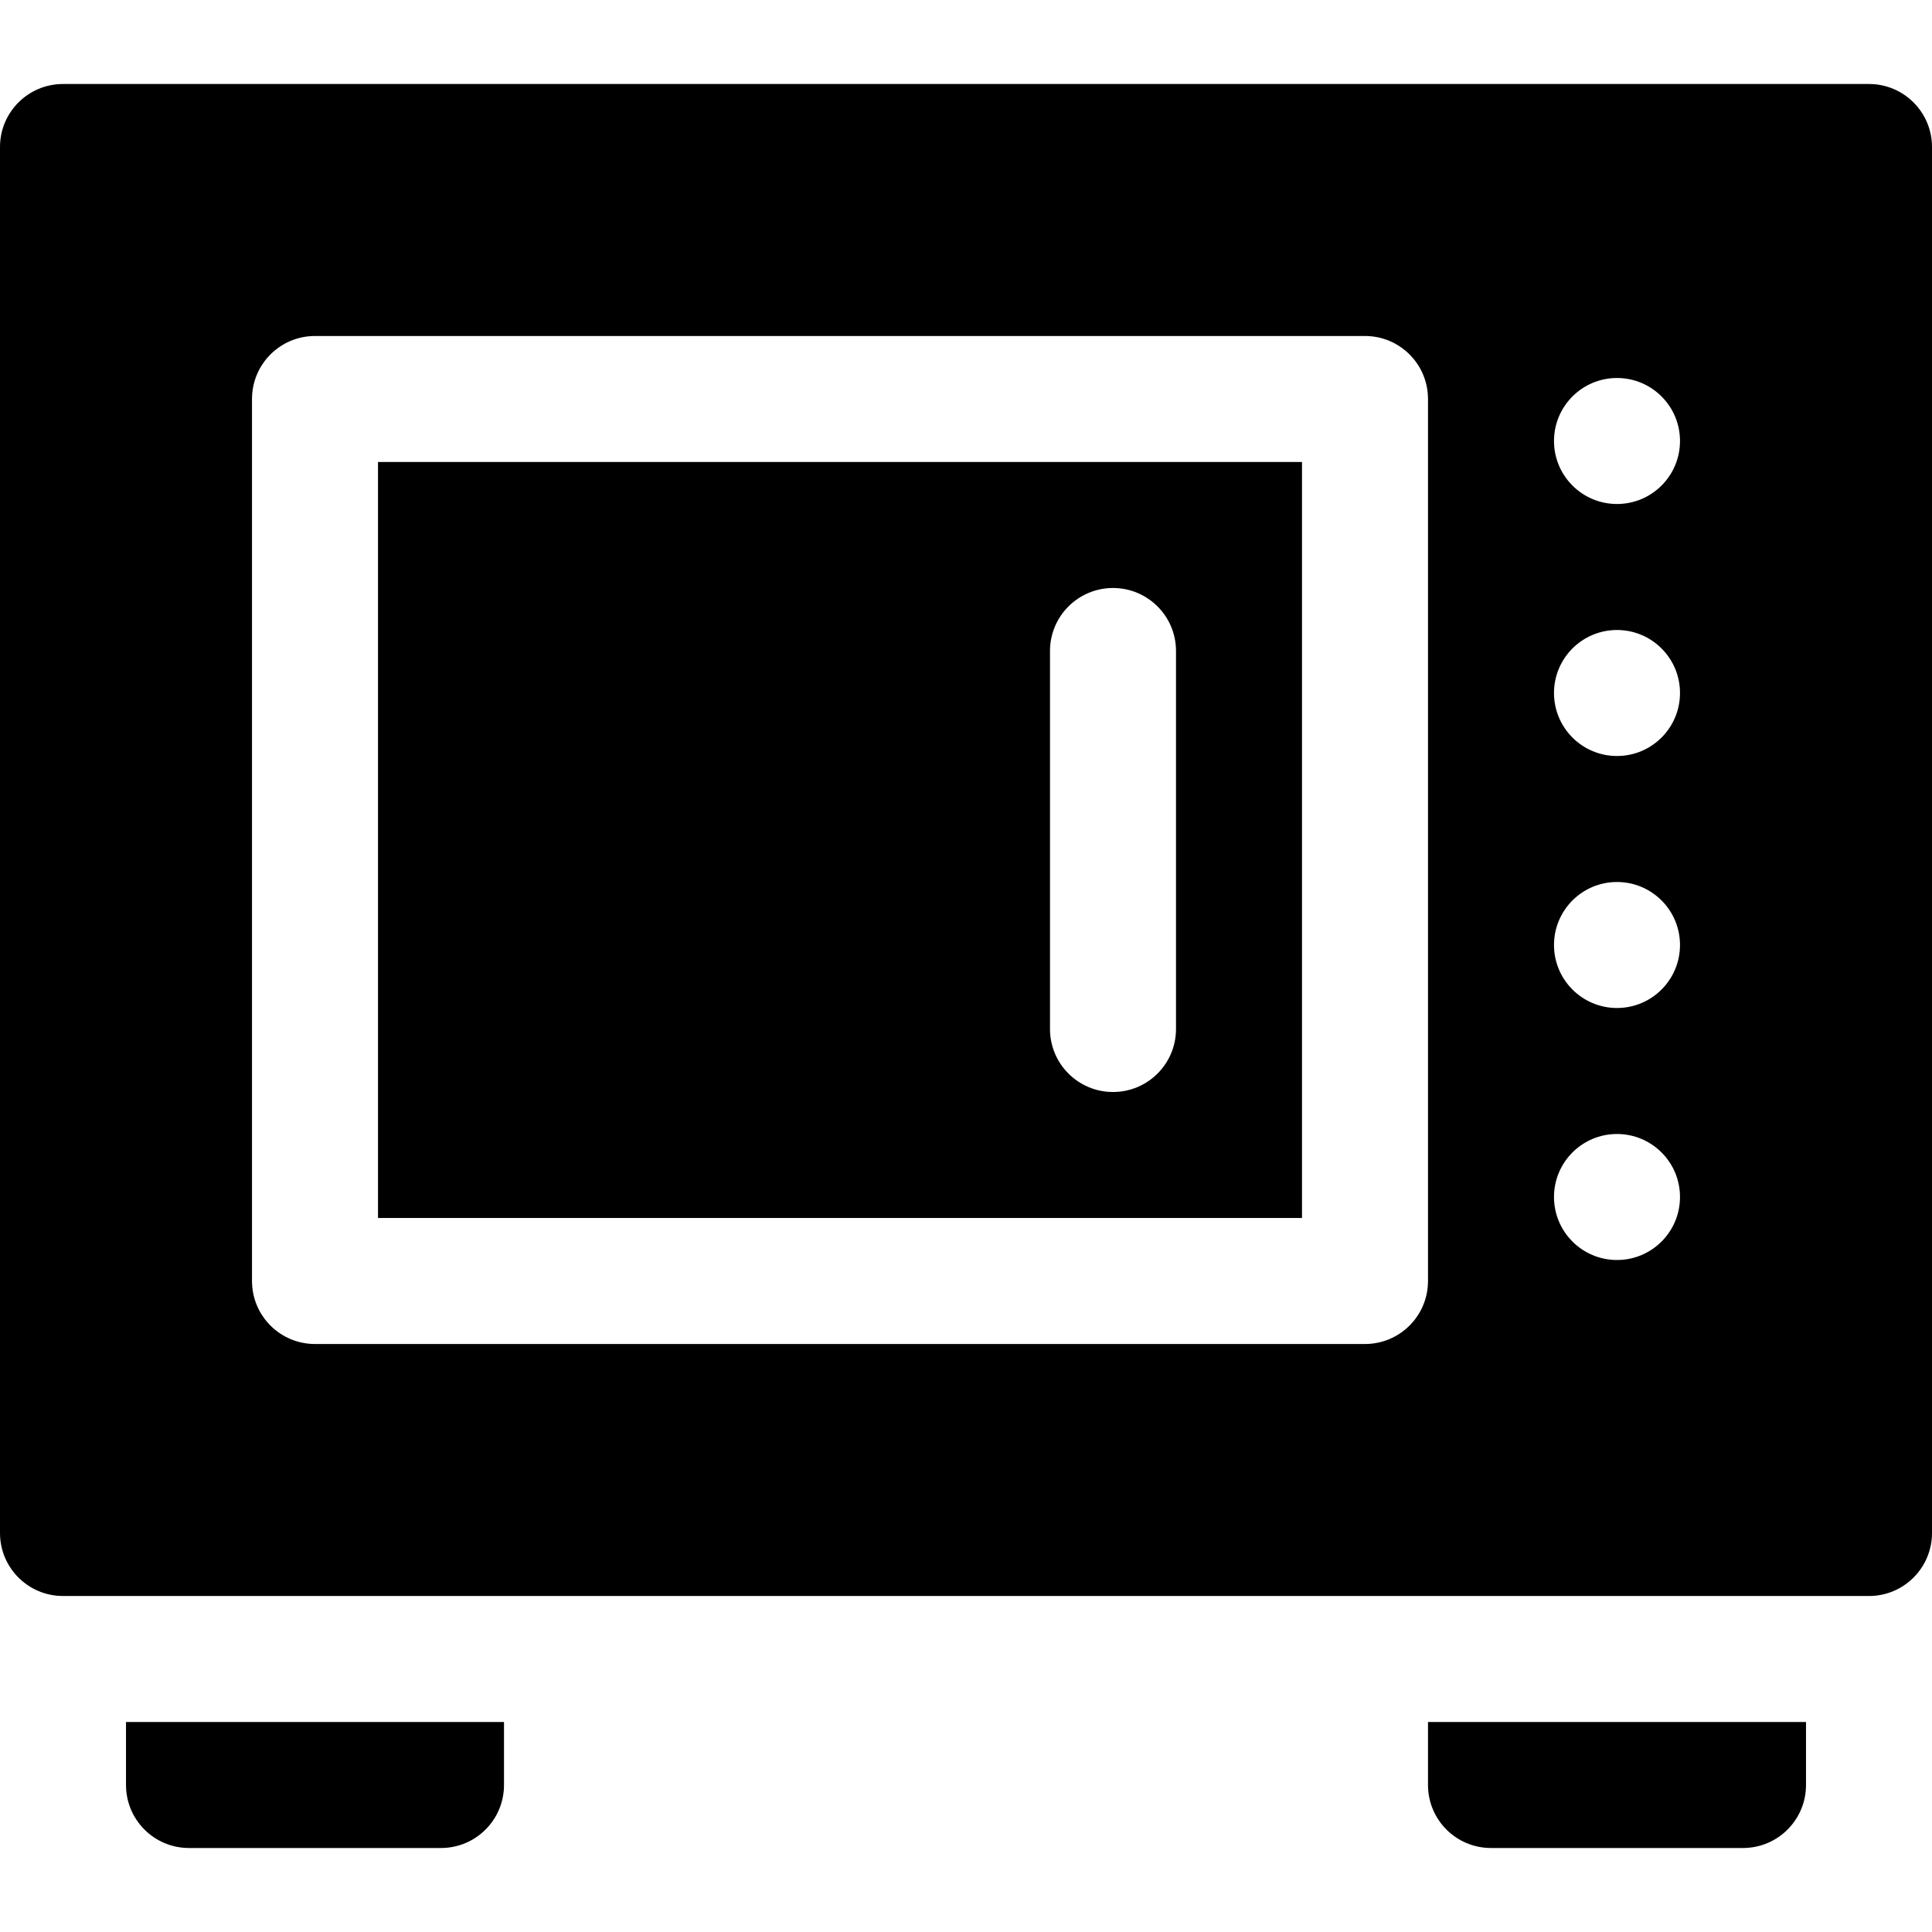
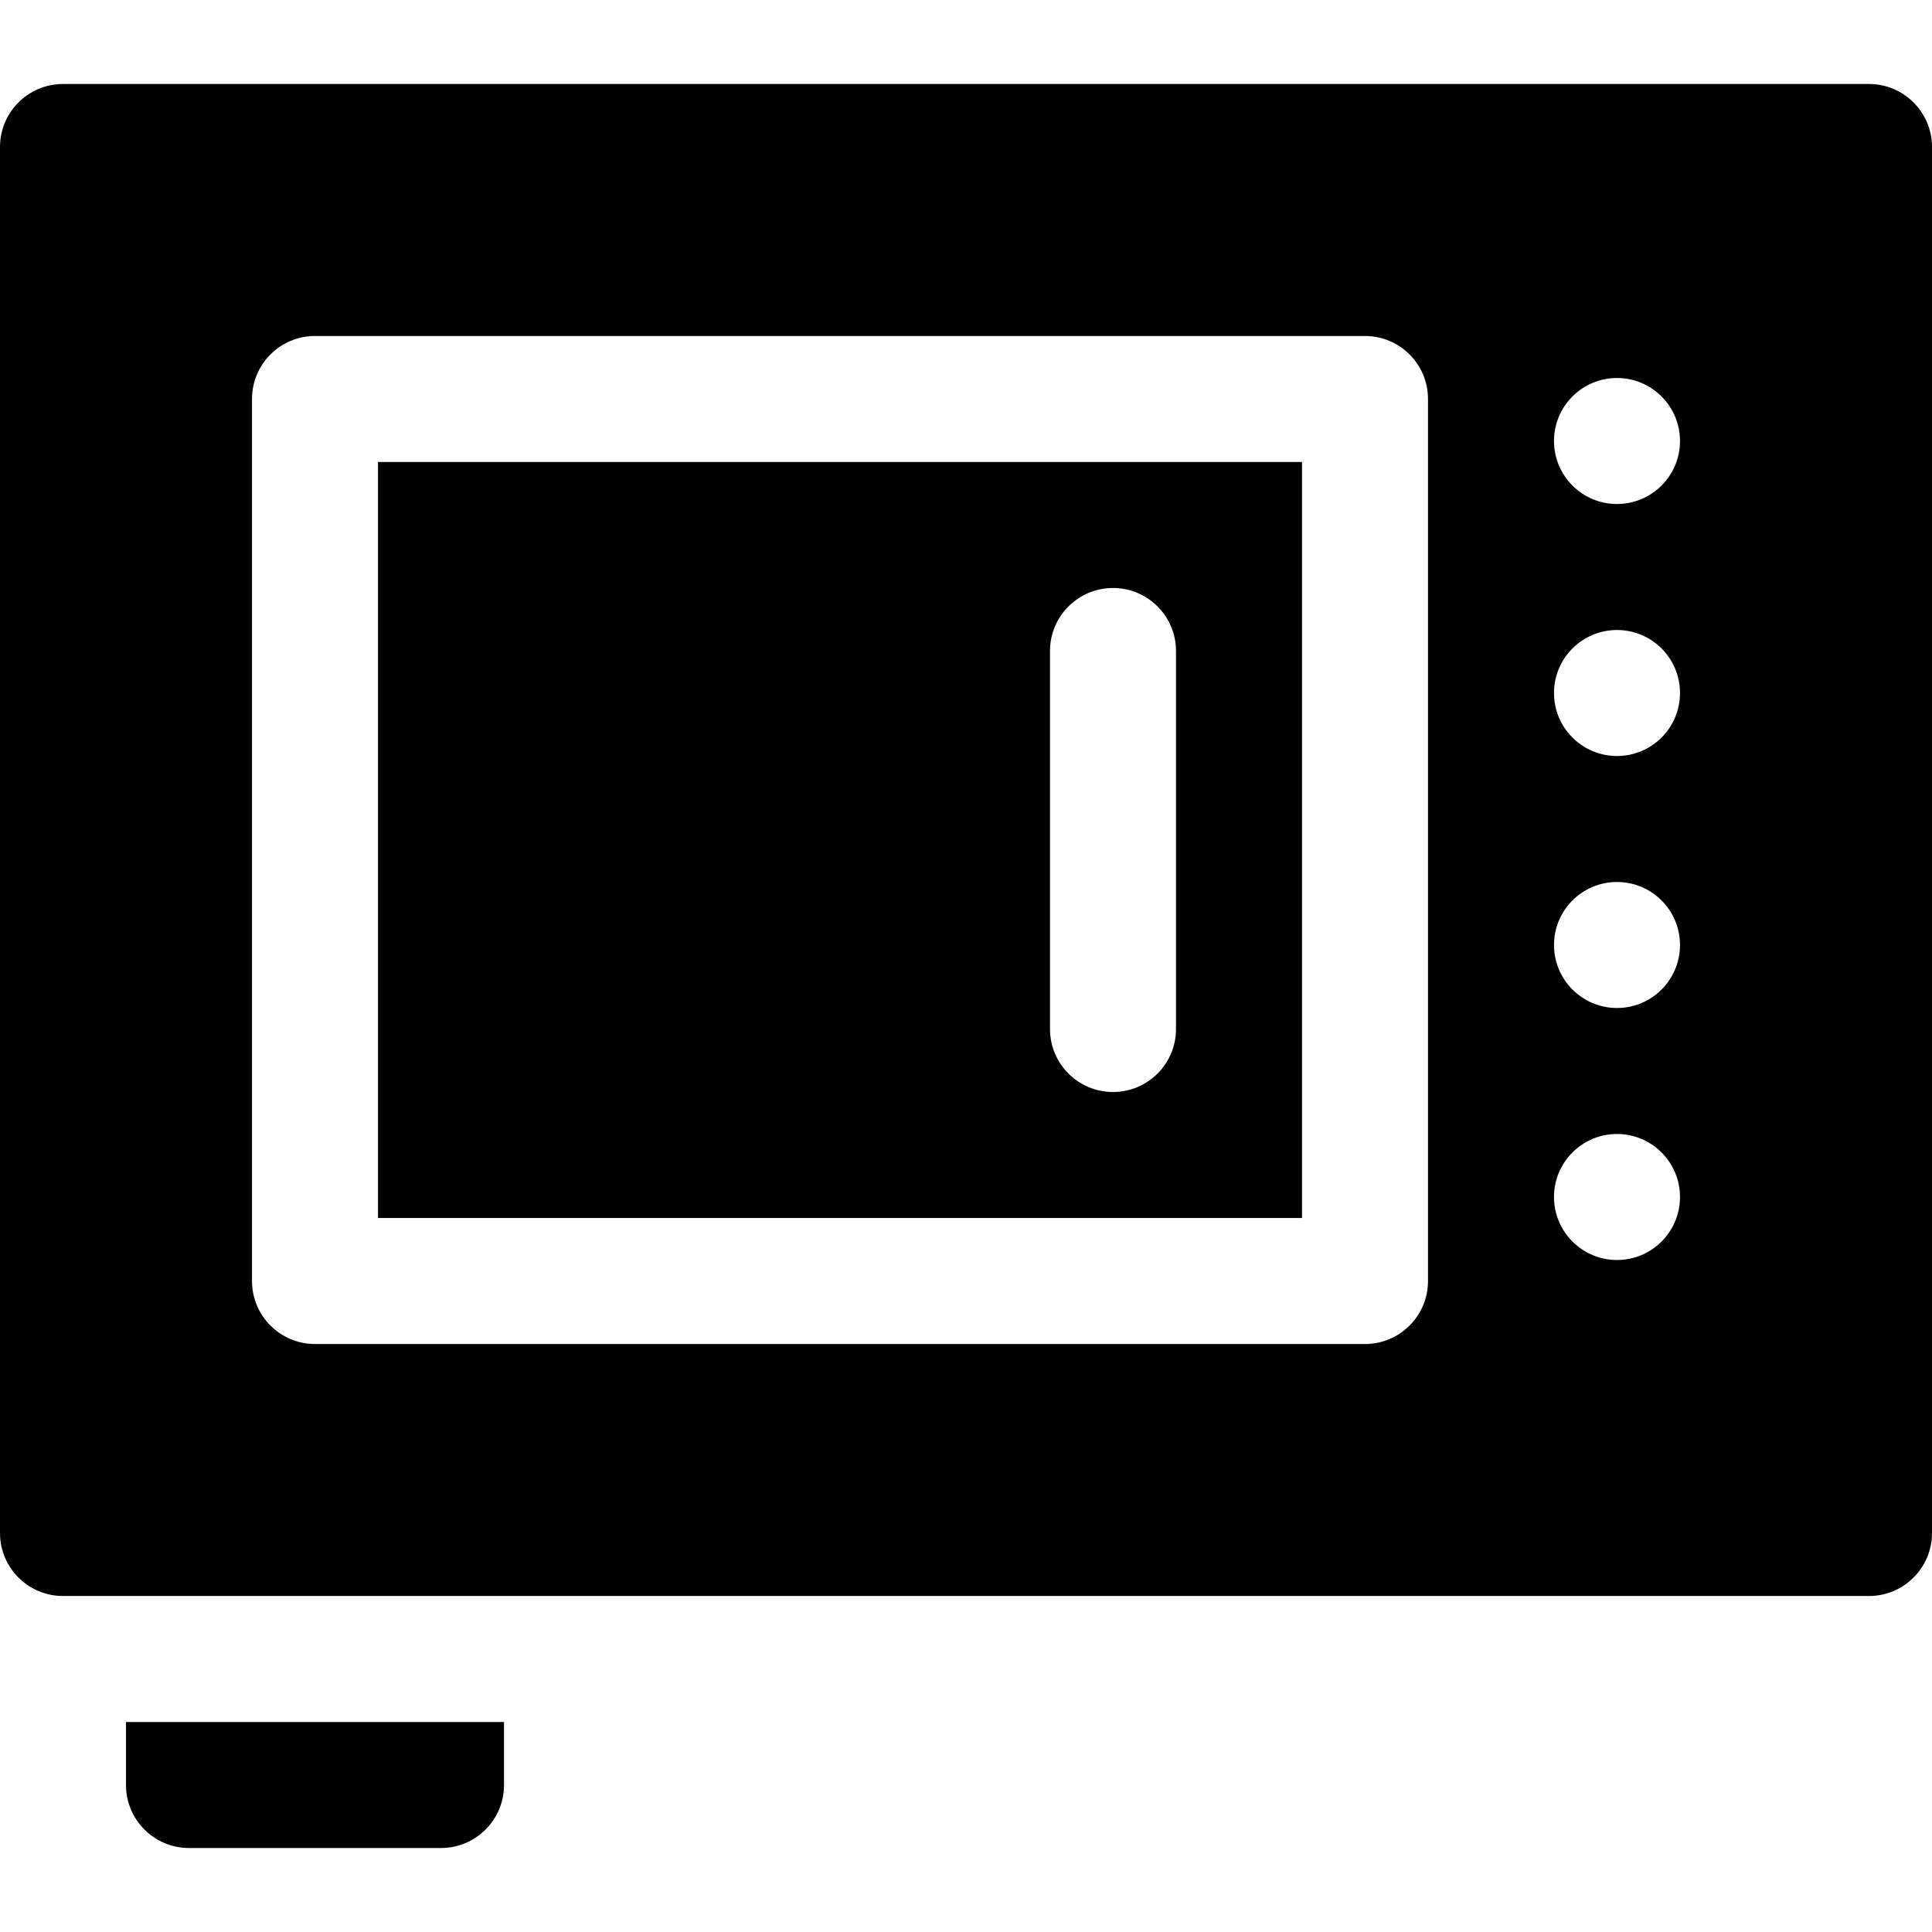
<svg xmlns="http://www.w3.org/2000/svg" fill="#000000" height="800px" width="800px" version="1.1" id="Layer_1" viewBox="0 0 512 512" xml:space="preserve">
  <g>
    <g>
      <path d="M33.391,456.348v16.696c0,9.223,7.473,16.696,16.696,16.696h66.783c9.223,0,16.696-7.473,16.696-16.696v-16.696H33.391z" />
    </g>
  </g>
  <g>
    <g>
-       <path d="M378.435,456.348v16.696c0,9.223,7.473,16.696,16.696,16.696h66.783c9.223,0,16.696-7.473,16.696-16.696v-16.696H378.435z    " />
-     </g>
+       </g>
  </g>
  <g>
    <g>
      <path d="M100.174,122.435v200.348h244.87V122.435H100.174z M311.652,272.696c0,9.223-7.473,16.696-16.696,16.696    c-9.223,0-16.696-7.473-16.696-16.696V172.522c0-9.223,7.473-16.696,16.696-16.696c9.223,0,16.696,7.473,16.696,16.696V272.696z" />
    </g>
  </g>
  <g>
    <g>
      <path d="M495.304,22.261H16.696C7.473,22.261,0,29.734,0,38.957v367.304c0,9.223,7.473,16.696,16.696,16.696h478.609    c9.223,0,16.696-7.473,16.696-16.696V38.957C512,29.734,504.527,22.261,495.304,22.261z M378.435,339.478    c0,9.223-7.473,16.696-16.696,16.696H83.478c-9.223,0-16.696-7.473-16.696-16.696V105.739c0-9.223,7.473-16.696,16.696-16.696    h278.261c9.223,0,16.696,7.473,16.696,16.696V339.478z M428.522,333.913c-9.22,0-16.696-7.475-16.696-16.696    s7.475-16.696,16.696-16.696s16.696,7.475,16.696,16.696S437.742,333.913,428.522,333.913z M428.522,267.13    c-9.22,0-16.696-7.475-16.696-16.696c0-9.22,7.475-16.696,16.696-16.696s16.696,7.475,16.696,16.696    C445.217,259.655,437.742,267.13,428.522,267.13z M428.522,200.348c-9.22,0-16.696-7.475-16.696-16.696    c0-9.22,7.475-16.696,16.696-16.696s16.696,7.475,16.696,16.696C445.217,192.873,437.742,200.348,428.522,200.348z     M428.522,133.565c-9.22,0-16.696-7.475-16.696-16.696s7.475-16.696,16.696-16.696s16.696,7.475,16.696,16.696    S437.742,133.565,428.522,133.565z" />
    </g>
  </g>
</svg>